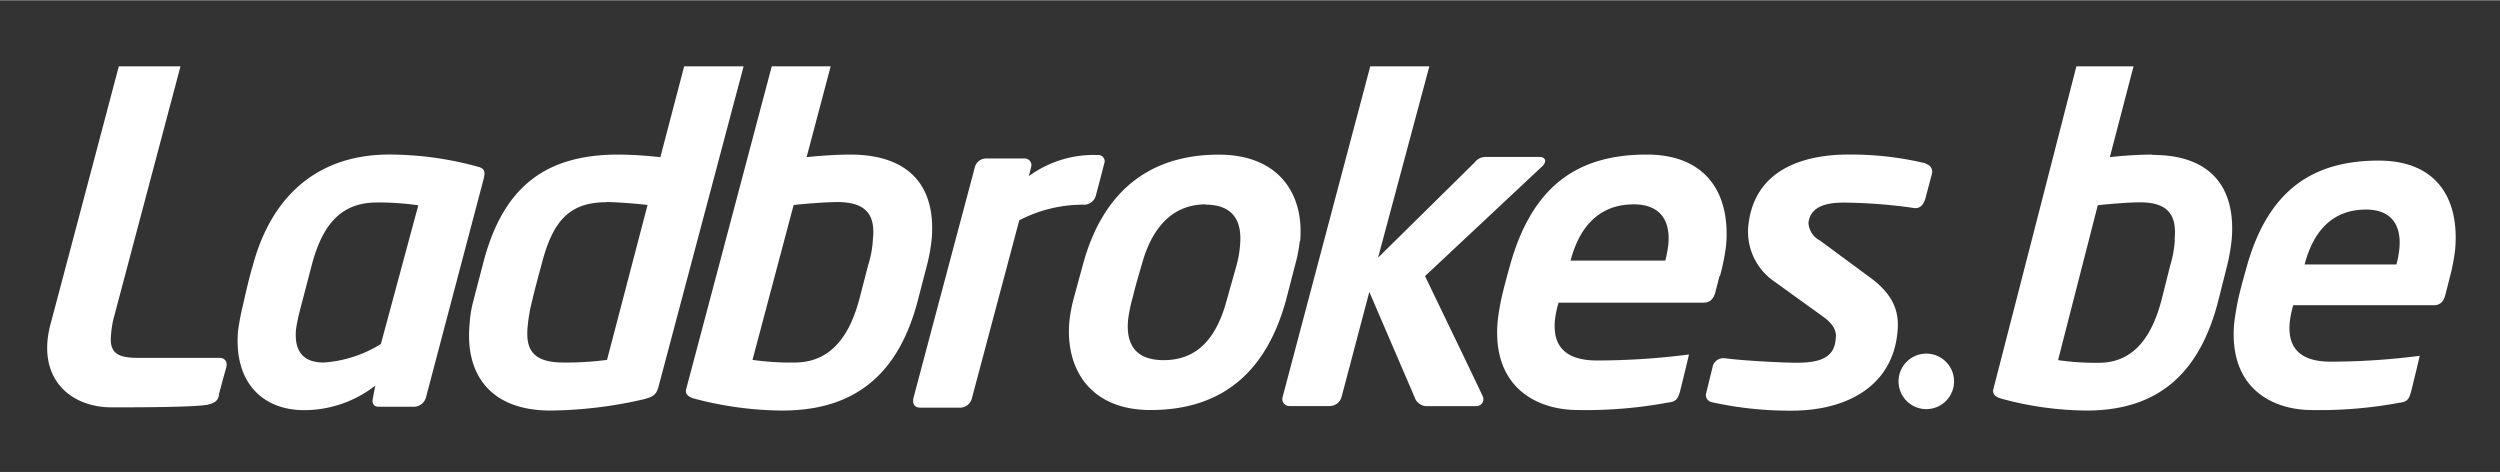
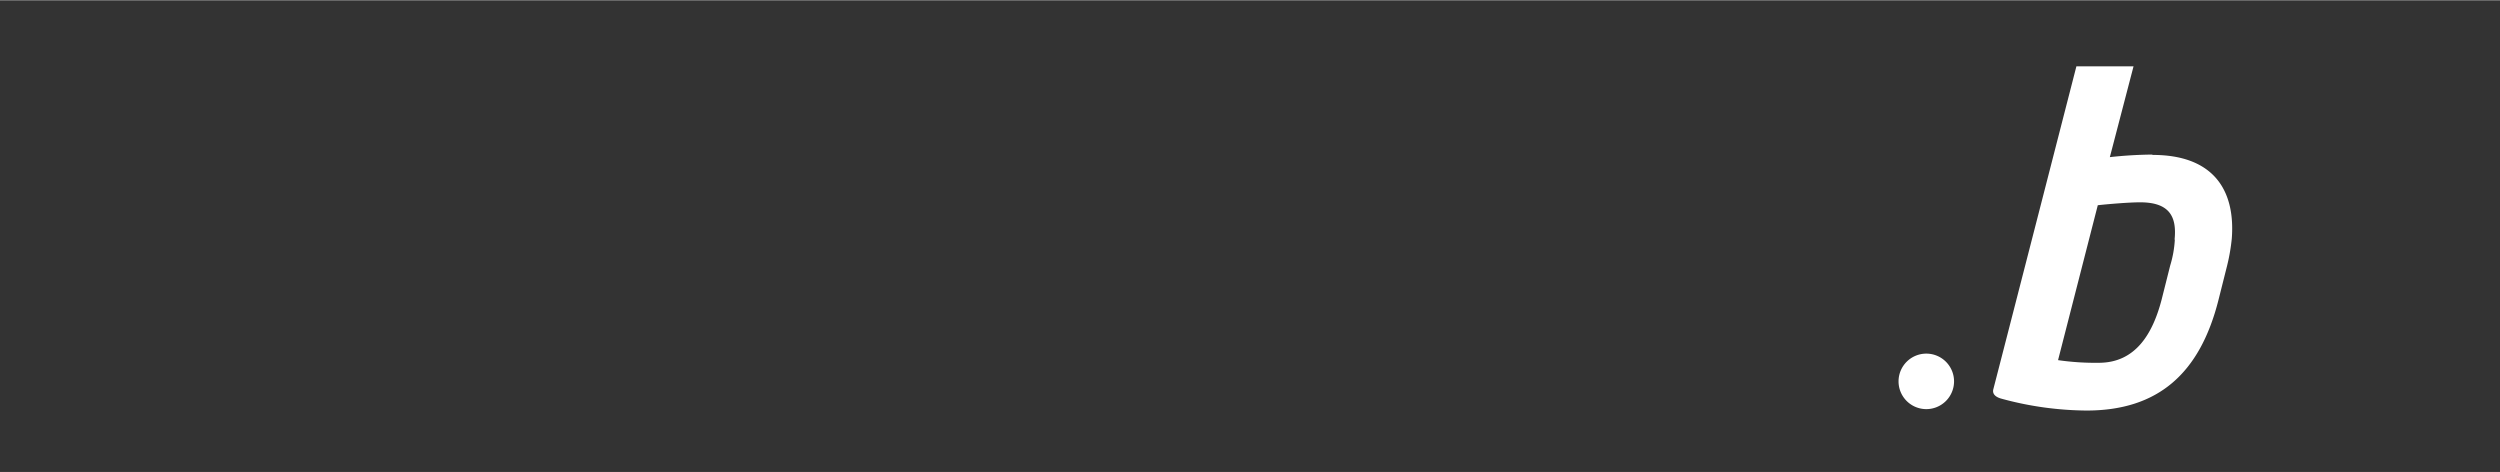
<svg xmlns="http://www.w3.org/2000/svg" height="153" viewBox="0 0 530 100" width="810">
  <rect x="0" y="0" width="530" height="100" fill="#333333" stroke="none" />
  <desc>sistersites.net - Leading Casino Sister Sites Index</desc>
  <title>Ladbrokes Casino on https://sistersites.net/ladbrokes-com/</title>
  <defs>
    <clipPath id="b">
      <rect height="100" width="530" />
    </clipPath>
  </defs>
  <g clip-path="url(#b)" id="a">
    <g transform="translate(14.487 14)">
      <g transform="translate(-4.487)">
-         <path d="M36.418,69.741c-.283,1.272-.942,1.609-2.355,2-3.071.561-15.41.561-20.44.561-8.685,0-15.994-6.138-12.9-17.7C4.938,38.772,15.187,0,15.187,0H28.261L13.981,53.836a23.541,23.541,0,0,0-.452,3.125c-.358,3.743,1.281,4.847,5.652,4.847H36.606c.584,0,1.771.43,1.356,2.04-.716,2.526-1.6,5.894-1.6,5.894M118.48,28.78c2.223,0,6.254.318,8.8.618l-8.59,32.84a65.388,65.388,0,0,1-9.156.561c-6.179,0-8.157-2.358-7.686-7.485a34.724,34.724,0,0,1,1.017-5.82c.358-1.7,1.884-7.26,1.884-7.26,2.3-9.076,5.652-13.417,13.79-13.417M147.642,0h-12.6L129.99,19.274a83.579,83.579,0,0,0-8.835-.561c-15.184,0-24.6,6.475-28.842,23.484,0,0-1.413,5.37-1.884,7.26a23.3,23.3,0,0,0-.867,5.146c-1.017,10.311,4.031,18.376,17.143,18.376a91.1,91.1,0,0,0,19.63-2.358c2.223-.543,2.769-1.067,3.221-2.526Zm19.875,28.78c6.217,0,8.082,2.826,7.536,7.9a22.32,22.32,0,0,1-1.017,5.52l-1.884,7.26c-1.884,6.961-5.539,13.342-13.715,13.342a58.18,58.18,0,0,1-8.911-.561l8.722-32.84c2.769-.3,7.027-.618,9.231-.618M186.507,42.2a37.193,37.193,0,0,0,1.017-5.707c.867-10.61-4.3-17.777-17.294-17.777-2.261,0-5.652.168-9.231.543L166.1,0h-12.49s-15.071,56.9-18.142,68.413c-.49,1.684,1.884,2.058,2,2.115a74.353,74.353,0,0,0,18.368,2.451c15.6,0,24.773-7.878,28.786-23.522l1.884-7.26m59-12.874c5.52,0,7.893,3.031,7.385,8.57a23.081,23.081,0,0,1-.7,4.135l-2.11,7.485c-2.355,8.832-6.782,12.781-13.394,12.781-5.652,0-8.044-3.013-7.536-8.533a31.831,31.831,0,0,1,1.036-4.959c.4-1.871,1.884-6.83,1.884-6.83,2.562-9.356,7.762-12.706,13.564-12.706m19.988,7.841c.9-9.824-4.333-18.376-17.256-18.376-14.807,0-24.622,7.915-28.786,23.3,0,0-1.168,4.229-1.771,6.512a31.971,31.971,0,0,0-1.111,5.614c-.867,9.861,4.3,18.712,17.219,18.712,14.939,0,24.49-7.822,28.729-23.353l1.884-7.279a31.436,31.436,0,0,0,1.017-5.183m51.354-15.812c.9-.786,1.055-2.021-.6-2.021H305a2.832,2.832,0,0,0-2.355,1.141l-20.5,20.209L293.021,0H280.493S267.306,49.719,261.9,70.153a1.47,1.47,0,0,0,.25,1.287,1.492,1.492,0,0,0,1.182.584H272a2.615,2.615,0,0,0,2.393-1.871l5.9-22.324,9.608,22.343a2.765,2.765,0,0,0,2.317,1.871h10.7a1.491,1.491,0,0,0,1.322-.677,1.47,1.47,0,0,0,.072-1.475C302.252,65.494,292.1,44.48,292.1,44.48l24.811-23.241m19.46,8.028c5.143,0,7.78,2.938,7.328,8.383a24.589,24.589,0,0,1-.659,3.537H322.956c1.79-6.83,5.8-11.92,13.413-11.92m18.274,15.157a45.089,45.089,0,0,0,1.3-6.587c.885-10.928-4.239-19.124-16.842-19.124-14.506,0-24.4,6.475-29.125,24.008,0,0-.735,2.564-1.413,5.352a47.959,47.959,0,0,0-1.074,6.082C306.3,68.319,316.1,72.866,324.444,72.866a94.815,94.815,0,0,0,19.121-1.572c1.884-.206,2.148-.879,2.6-2.376,0,0,1.884-7.616,1.884-7.822a154.2,154.2,0,0,1-19.46,1.272c-7.121,0-9.419-3.406-8.948-8.514a20.672,20.672,0,0,1,.772-3.743h30.745c1.319,0,2.148-.786,2.506-2.283,0,0,.32-1.179.848-3.312m43.762-23.933a67.592,67.592,0,0,0-16.484-1.871c-8.967,0-20.063,2.882-21.175,15.382a12.783,12.783,0,0,0,5.124,11.227l10.813,7.8c2.185,1.572,2.863,3.106,2.619,4.6-.264,4.323-3.768,5.127-8.459,5.127-2.129,0-10.606-.374-15.071-.954a2.375,2.375,0,0,0-2.487,1.5l-1.432,5.838a1.525,1.525,0,0,0,.154,1.271,1.545,1.545,0,0,0,1.07.713A75.653,75.653,0,0,0,369.9,73c11.171,0,21.269-4.884,22.362-16.654.414-4.1-.641-7.878-6.028-11.733l-10.342-7.635a4.546,4.546,0,0,1-2.506-3.742c.4-3.967,4.747-4.341,7.536-4.341a109.761,109.761,0,0,1,14.788,1.141c1.62.262,2.185-1.16,2.43-1.871l1.394-5.258a1.711,1.711,0,0,0-.133-1.392,1.732,1.732,0,0,0-1.129-.835m-174.2,0a1.321,1.321,0,0,0-.109-1.283,1.34,1.34,0,0,0-1.153-.588,23.318,23.318,0,0,0-14.694,4.472l.471-1.871a1.414,1.414,0,0,0-.213-1.3,1.435,1.435,0,0,0-1.2-.568h-8.214a2.464,2.464,0,0,0-2.3,1.871s-10.851,40.756-12.942,48.652c-.377,1.329,0,2.3,1.432,2.3h8.5a2.6,2.6,0,0,0,2.393-2L206.08,32.653a29.151,29.151,0,0,1,13.9-3.312A2.615,2.615,0,0,0,222.3,27.47s1.13-4.21,1.771-6.793m-154.252,8.2c-8.157,0-11.718,5.614-13.752,13.342L53.542,51.89a38.915,38.915,0,0,0-.791,3.873c-.471,5.277,2.129,7.036,5.9,7.036a26.232,26.232,0,0,0,12.094-3.93l7.931-29.4a59.185,59.185,0,0,0-8.911-.6m22.795-5.108L80.275,70.3A2.709,2.709,0,0,1,77.9,72.174h-7.63c-1.074,0-1.432-.8-1.243-1.665.264-1.534.546-2.826.546-2.826A24.6,24.6,0,0,1,54.5,72.9c-8.685,0-14.977-5.726-14.035-16.841a53.3,53.3,0,0,1,1.111-5.726c.659-2.994,1.432-6.194,2.016-8.084,3.918-14.689,13.7-23.54,28.918-23.54A71.035,71.035,0,0,1,91.2,21.257c1.432.356,1.733.9,1.356,2.47" fill="#fff" transform="translate(0.003 0)" />
        <path d="M221.677,38.4a5.883,5.883,0,1,1-5.883-5.883,5.883,5.883,0,0,1,5.883,5.883" fill="#fff" transform="translate(182.581 28.395)" />
        <path d="M253.257,18.713a89.527,89.527,0,0,0-8.953.543L249.328,0H237.214s-14.617,56.9-17.6,68.413c-.475,1.684,1.827,2.058,1.937,2.115a70.074,70.074,0,0,0,17.815,2.451c15.129,0,24.027-7.822,27.973-23.466l1.827-7.26a40.655,40.655,0,0,0,.987-5.707c.822-10.61-4.184-17.758-16.773-17.758m4.7,17.945a22.941,22.941,0,0,1-.987,5.52l-1.827,7.26c-1.827,6.961-5.372,13.342-13.3,13.342a54.753,54.753,0,0,1-8.642-.561l8.423-32.841c2.7-.3,6.833-.618,8.971-.618,6.03,0,7.838,2.826,7.308,7.9" fill="#fff" transform="translate(192.984)" />
-         <path d="M278.222,10c-14.087,0-23.753,6.322-28.247,23.442,0,0-.731,2.5-1.389,5.226a59.2,59.2,0,0,0-1.023,5.938c-1.151,13.831,8.332,18.271,16.444,18.271a91.667,91.667,0,0,0,18.545-1.535c1.827-.2,2.083-.859,2.521-2.32,0,0,1.827-7.436,1.827-7.637a148.306,148.306,0,0,1-18.874,1.242c-6.888,0-9.136-3.325-8.679-8.313a20.3,20.3,0,0,1,.749-3.654h29.837c1.261,0,2.065-.767,2.412-2.229,0,0,.311-1.151.822-3.234a42.04,42.04,0,0,0,1.261-6.431C295.343,18,290.464,10,278.222,10m4.385,18.564a19.941,19.941,0,0,1-.639,3.453H262.509c1.736-6.669,5.609-11.639,13.009-11.639,4.988,0,7.546,2.869,7.089,8.186" fill="#fff" transform="translate(216.072 9.992)" />
      </g>
    </g>
  </g>
</svg>